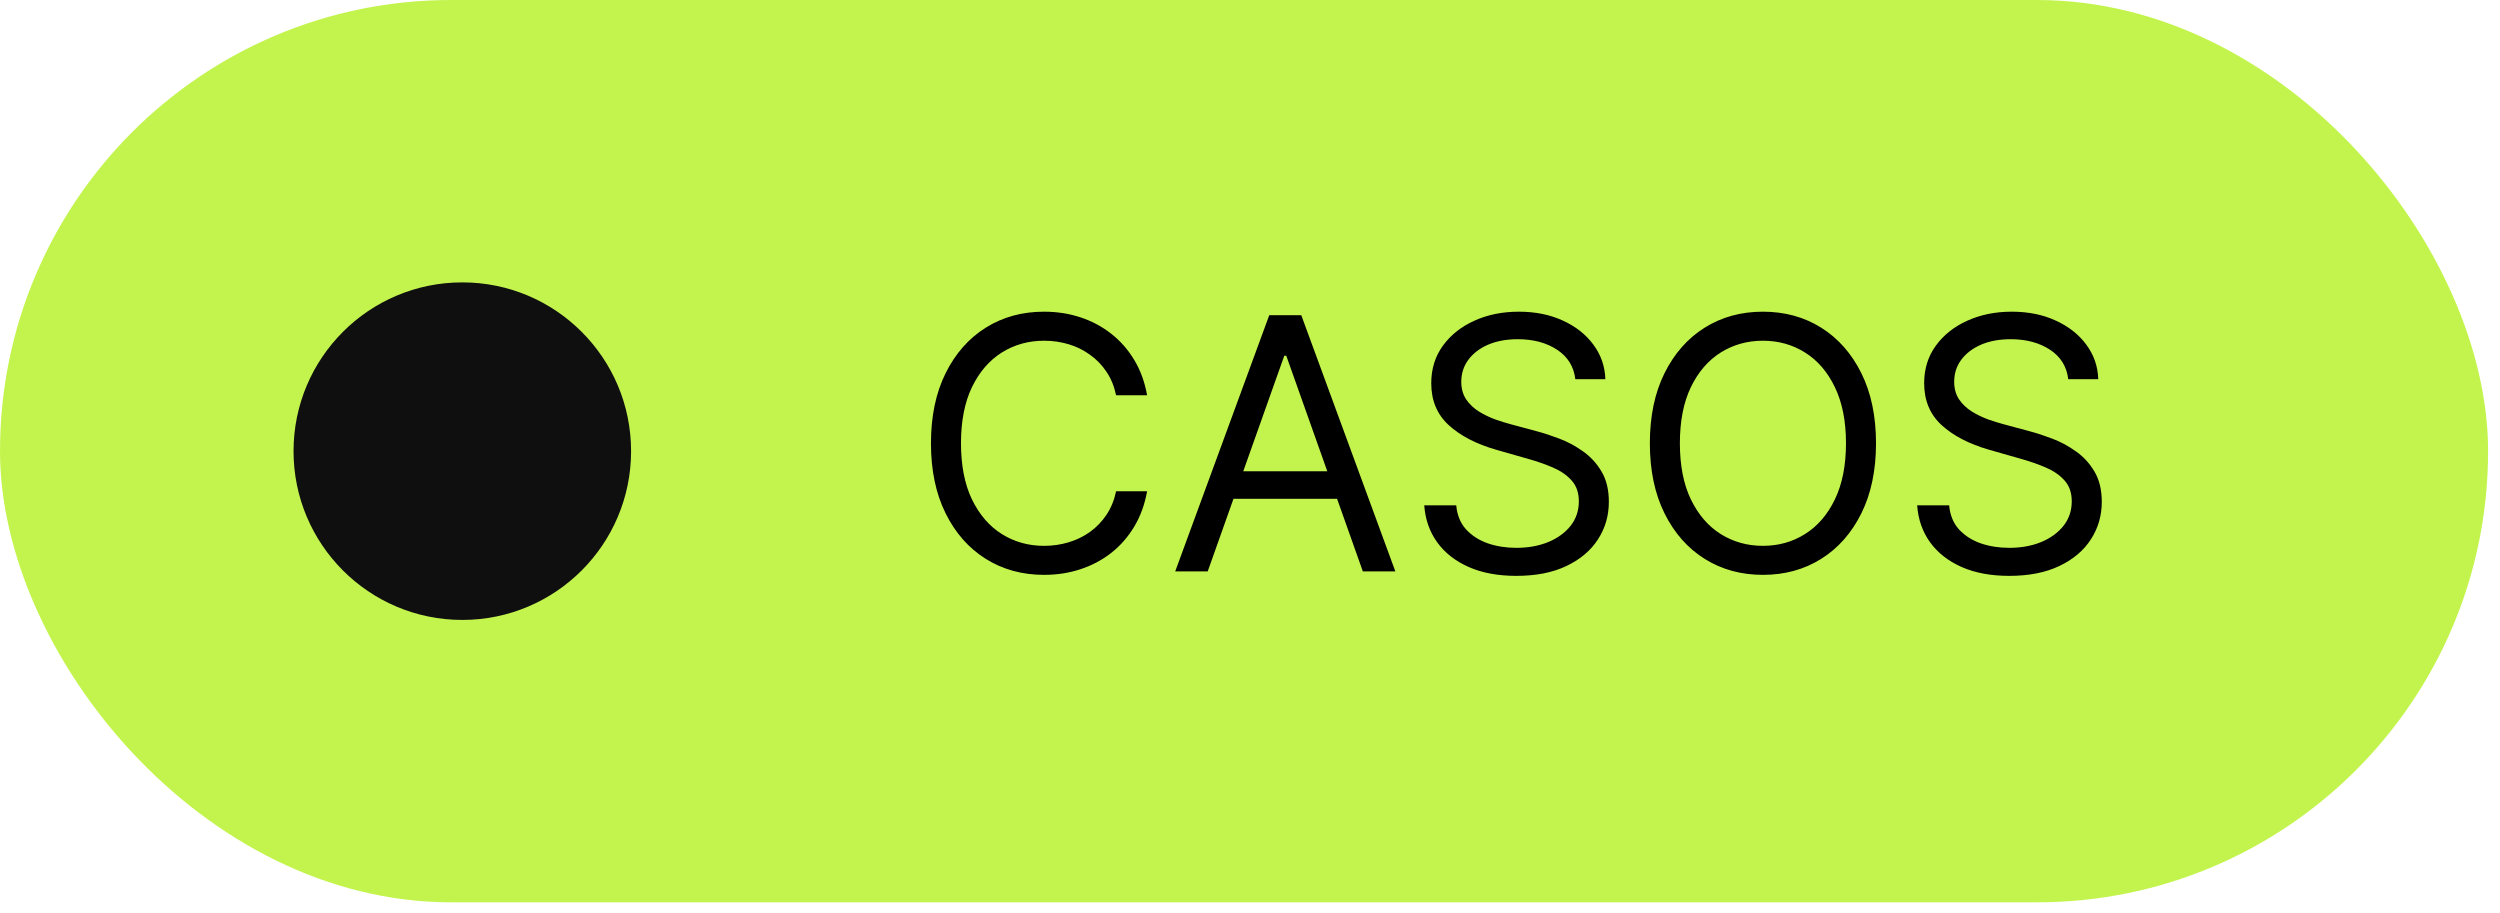
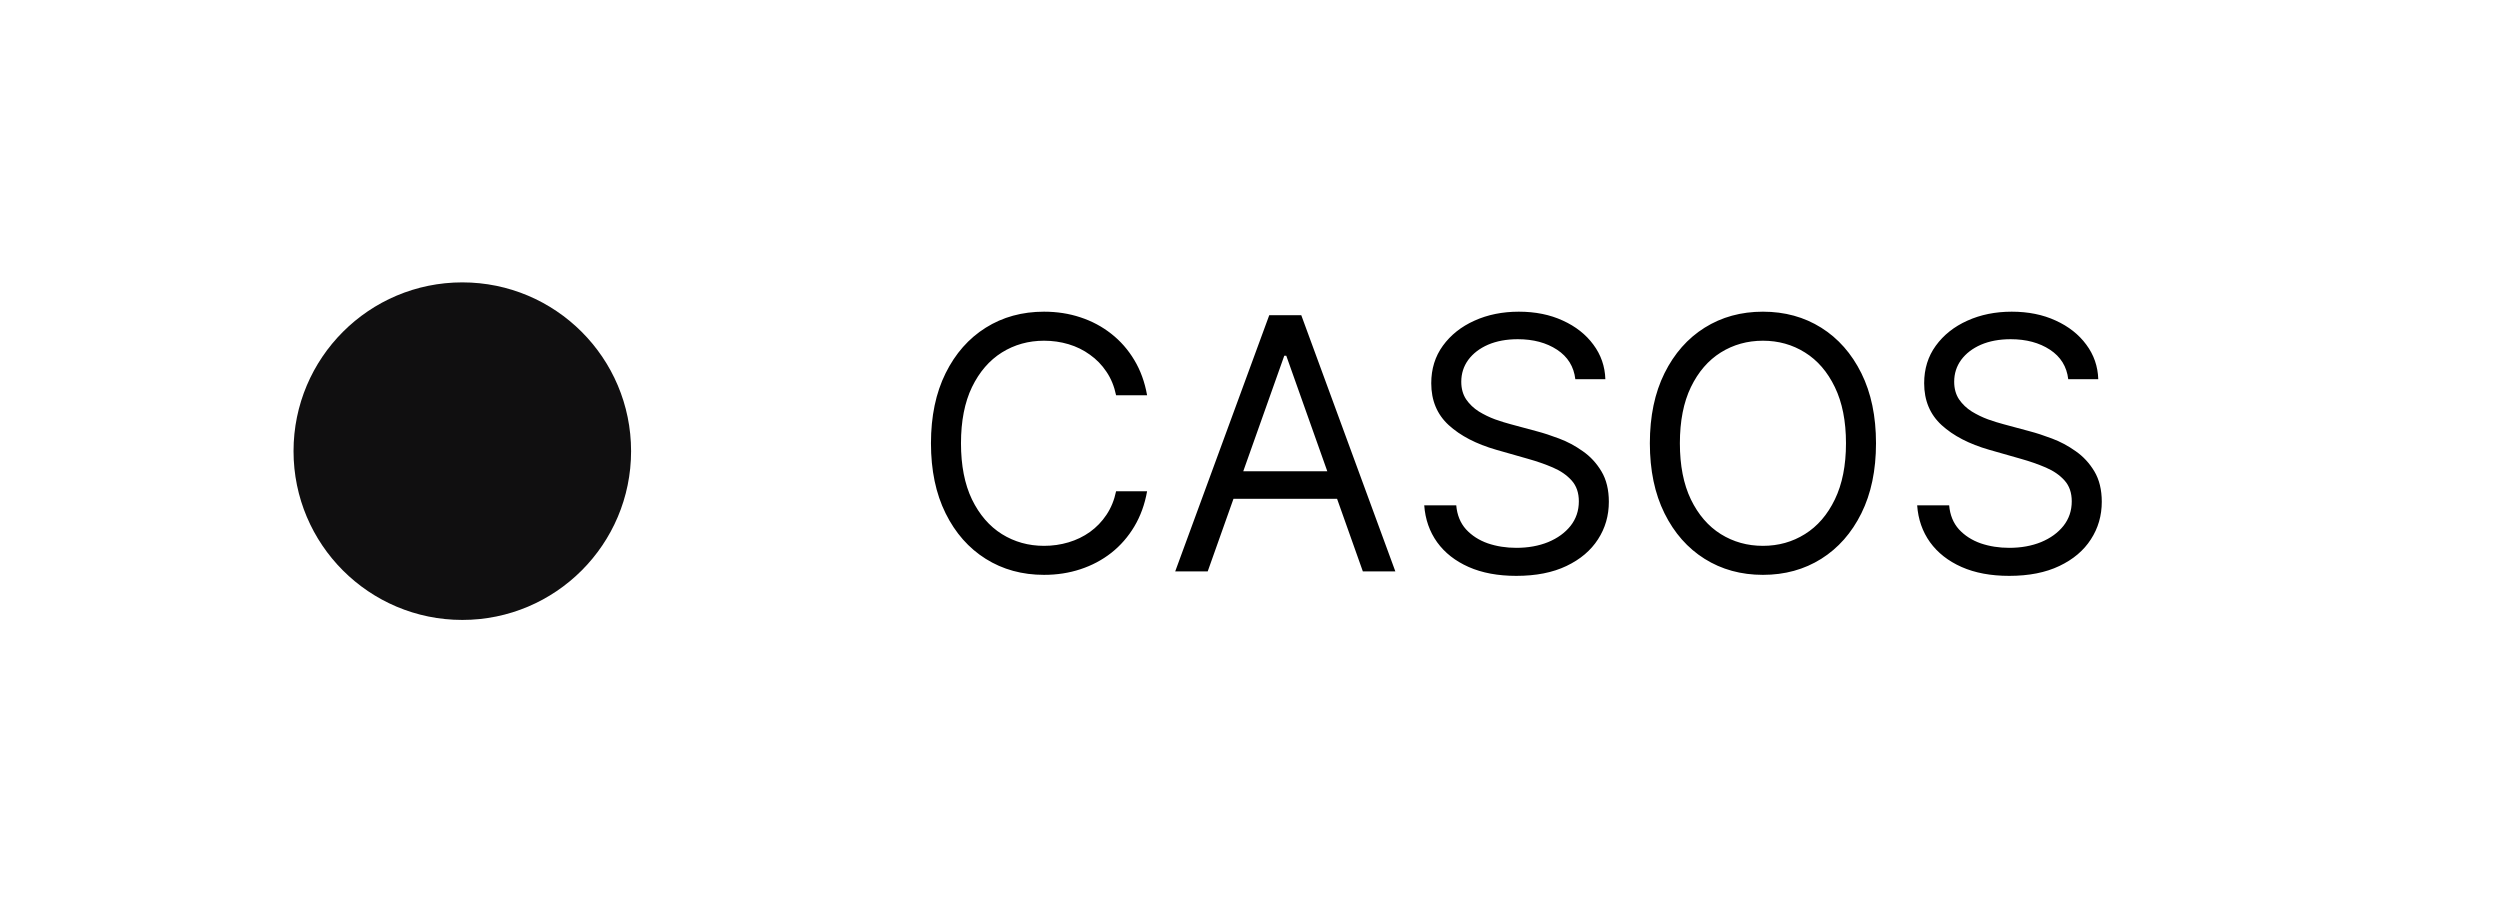
<svg xmlns="http://www.w3.org/2000/svg" width="104" height="38" viewBox="0 0 104 38" fill="none">
-   <rect width="103.505" height="37.537" rx="18.768" fill="#C3F44D" />
  <circle cx="19.232" cy="18.768" r="7.021" fill="#100F10" />
  <path d="M47.719 16.442H46.429C46.352 16.071 46.219 15.745 46.028 15.464C45.841 15.183 45.612 14.947 45.341 14.756C45.074 14.562 44.777 14.416 44.451 14.319C44.125 14.222 43.785 14.174 43.431 14.174C42.786 14.174 42.202 14.337 41.678 14.663C41.158 14.989 40.743 15.469 40.434 16.104C40.129 16.739 39.977 17.518 39.977 18.44C39.977 19.363 40.129 20.142 40.434 20.777C40.743 21.411 41.158 21.892 41.678 22.218C42.202 22.544 42.786 22.707 43.431 22.707C43.785 22.707 44.125 22.659 44.451 22.561C44.777 22.464 45.074 22.32 45.341 22.13C45.612 21.935 45.841 21.698 46.028 21.417C46.219 21.132 46.352 20.806 46.429 20.438H47.719C47.622 20.983 47.445 21.47 47.188 21.901C46.932 22.331 46.612 22.697 46.231 22.998C45.849 23.297 45.421 23.524 44.946 23.68C44.474 23.836 43.969 23.914 43.431 23.914C42.523 23.914 41.714 23.692 41.007 23.248C40.299 22.804 39.742 22.173 39.337 21.354C38.931 20.535 38.728 19.564 38.728 18.44C38.728 17.316 38.931 16.345 39.337 15.526C39.742 14.708 40.299 14.076 41.007 13.632C41.714 13.188 42.523 12.966 43.431 12.966C43.969 12.966 44.474 13.044 44.946 13.201C45.421 13.357 45.849 13.586 46.231 13.887C46.612 14.186 46.932 14.55 47.188 14.98C47.445 15.407 47.622 15.894 47.719 16.442ZM50.241 23.769H48.889L52.801 13.112H54.133L58.046 23.769H56.694L53.509 14.798H53.426L50.241 23.769ZM50.741 19.606H56.194V20.751H50.741V19.606ZM65.534 15.776C65.472 15.249 65.218 14.84 64.774 14.548C64.33 14.257 63.786 14.111 63.141 14.111C62.669 14.111 62.256 14.188 61.902 14.34C61.552 14.493 61.278 14.703 61.08 14.97C60.886 15.237 60.789 15.54 60.789 15.88C60.789 16.165 60.856 16.409 60.992 16.614C61.13 16.815 61.307 16.983 61.522 17.119C61.737 17.25 61.963 17.36 62.199 17.447C62.435 17.53 62.651 17.597 62.849 17.649L63.931 17.941C64.209 18.014 64.518 18.114 64.858 18.243C65.201 18.371 65.529 18.546 65.841 18.768C66.157 18.987 66.417 19.268 66.621 19.611C66.826 19.954 66.928 20.376 66.928 20.875C66.928 21.451 66.778 21.972 66.476 22.436C66.177 22.901 65.74 23.271 65.165 23.545C64.592 23.819 63.897 23.956 63.078 23.956C62.315 23.956 61.654 23.833 61.096 23.586C60.541 23.34 60.103 22.997 59.784 22.556C59.469 22.116 59.29 21.604 59.248 21.021H60.58C60.615 21.424 60.75 21.757 60.986 22.02C61.226 22.28 61.528 22.475 61.892 22.603C62.259 22.728 62.655 22.79 63.078 22.79C63.571 22.79 64.013 22.71 64.405 22.551C64.797 22.388 65.107 22.163 65.336 21.875C65.565 21.583 65.68 21.243 65.68 20.855C65.68 20.501 65.581 20.213 65.383 19.991C65.185 19.769 64.925 19.588 64.603 19.45C64.28 19.311 63.931 19.19 63.557 19.085L62.245 18.711C61.413 18.471 60.754 18.13 60.268 17.686C59.783 17.242 59.54 16.661 59.54 15.943C59.54 15.346 59.701 14.826 60.024 14.382C60.35 13.934 60.787 13.587 61.335 13.341C61.886 13.091 62.502 12.966 63.182 12.966C63.869 12.966 64.48 13.089 65.014 13.336C65.548 13.579 65.971 13.912 66.283 14.335C66.599 14.758 66.766 15.239 66.783 15.776H65.534ZM78.042 18.44C78.042 19.564 77.839 20.535 77.433 21.354C77.027 22.173 76.47 22.804 75.763 23.248C75.055 23.692 74.247 23.914 73.338 23.914C72.429 23.914 71.621 23.692 70.913 23.248C70.205 22.804 69.649 22.173 69.243 21.354C68.837 20.535 68.634 19.564 68.634 18.44C68.634 17.316 68.837 16.345 69.243 15.526C69.649 14.708 70.205 14.076 70.913 13.632C71.621 13.188 72.429 12.966 73.338 12.966C74.247 12.966 75.055 13.188 75.763 13.632C76.47 14.076 77.027 14.708 77.433 15.526C77.839 16.345 78.042 17.316 78.042 18.44ZM76.793 18.44C76.793 17.518 76.638 16.739 76.33 16.104C76.024 15.469 75.61 14.989 75.086 14.663C74.566 14.337 73.983 14.174 73.338 14.174C72.692 14.174 72.108 14.337 71.584 14.663C71.064 14.989 70.649 15.469 70.341 16.104C70.035 16.739 69.883 17.518 69.883 18.44C69.883 19.363 70.035 20.142 70.341 20.777C70.649 21.411 71.064 21.892 71.584 22.218C72.108 22.544 72.692 22.707 73.338 22.707C73.983 22.707 74.566 22.544 75.086 22.218C75.61 21.892 76.024 21.411 76.33 20.777C76.638 20.142 76.793 19.363 76.793 18.44ZM86.039 15.776C85.977 15.249 85.724 14.84 85.279 14.548C84.835 14.257 84.291 14.111 83.646 14.111C83.174 14.111 82.761 14.188 82.407 14.34C82.057 14.493 81.783 14.703 81.585 14.97C81.391 15.237 81.294 15.54 81.294 15.88C81.294 16.165 81.361 16.409 81.497 16.614C81.635 16.815 81.812 16.983 82.027 17.119C82.242 17.25 82.468 17.36 82.704 17.447C82.94 17.53 83.156 17.597 83.354 17.649L84.436 17.941C84.714 18.014 85.023 18.114 85.363 18.243C85.706 18.371 86.034 18.546 86.346 18.768C86.662 18.987 86.922 19.268 87.127 19.611C87.331 19.954 87.434 20.376 87.434 20.875C87.434 21.451 87.283 21.972 86.981 22.436C86.683 22.901 86.246 23.271 85.67 23.545C85.097 23.819 84.402 23.956 83.583 23.956C82.82 23.956 82.159 23.833 81.601 23.586C81.046 23.34 80.609 22.997 80.289 22.556C79.974 22.116 79.795 21.604 79.754 21.021H81.085C81.12 21.424 81.255 21.757 81.491 22.02C81.731 22.28 82.033 22.475 82.397 22.603C82.764 22.728 83.16 22.79 83.583 22.79C84.076 22.79 84.518 22.71 84.91 22.551C85.302 22.388 85.612 22.163 85.841 21.875C86.07 21.583 86.185 21.243 86.185 20.855C86.185 20.501 86.086 20.213 85.888 19.991C85.691 19.769 85.43 19.588 85.108 19.45C84.785 19.311 84.436 19.19 84.062 19.085L82.751 18.711C81.918 18.471 81.259 18.13 80.773 17.686C80.288 17.242 80.045 16.661 80.045 15.943C80.045 15.346 80.206 14.826 80.529 14.382C80.855 13.934 81.292 13.587 81.84 13.341C82.392 13.091 83.007 12.966 83.687 12.966C84.374 12.966 84.985 13.089 85.519 13.336C86.053 13.579 86.476 13.912 86.788 14.335C87.104 14.758 87.271 15.239 87.288 15.776H86.039Z" fill="black" />
</svg>